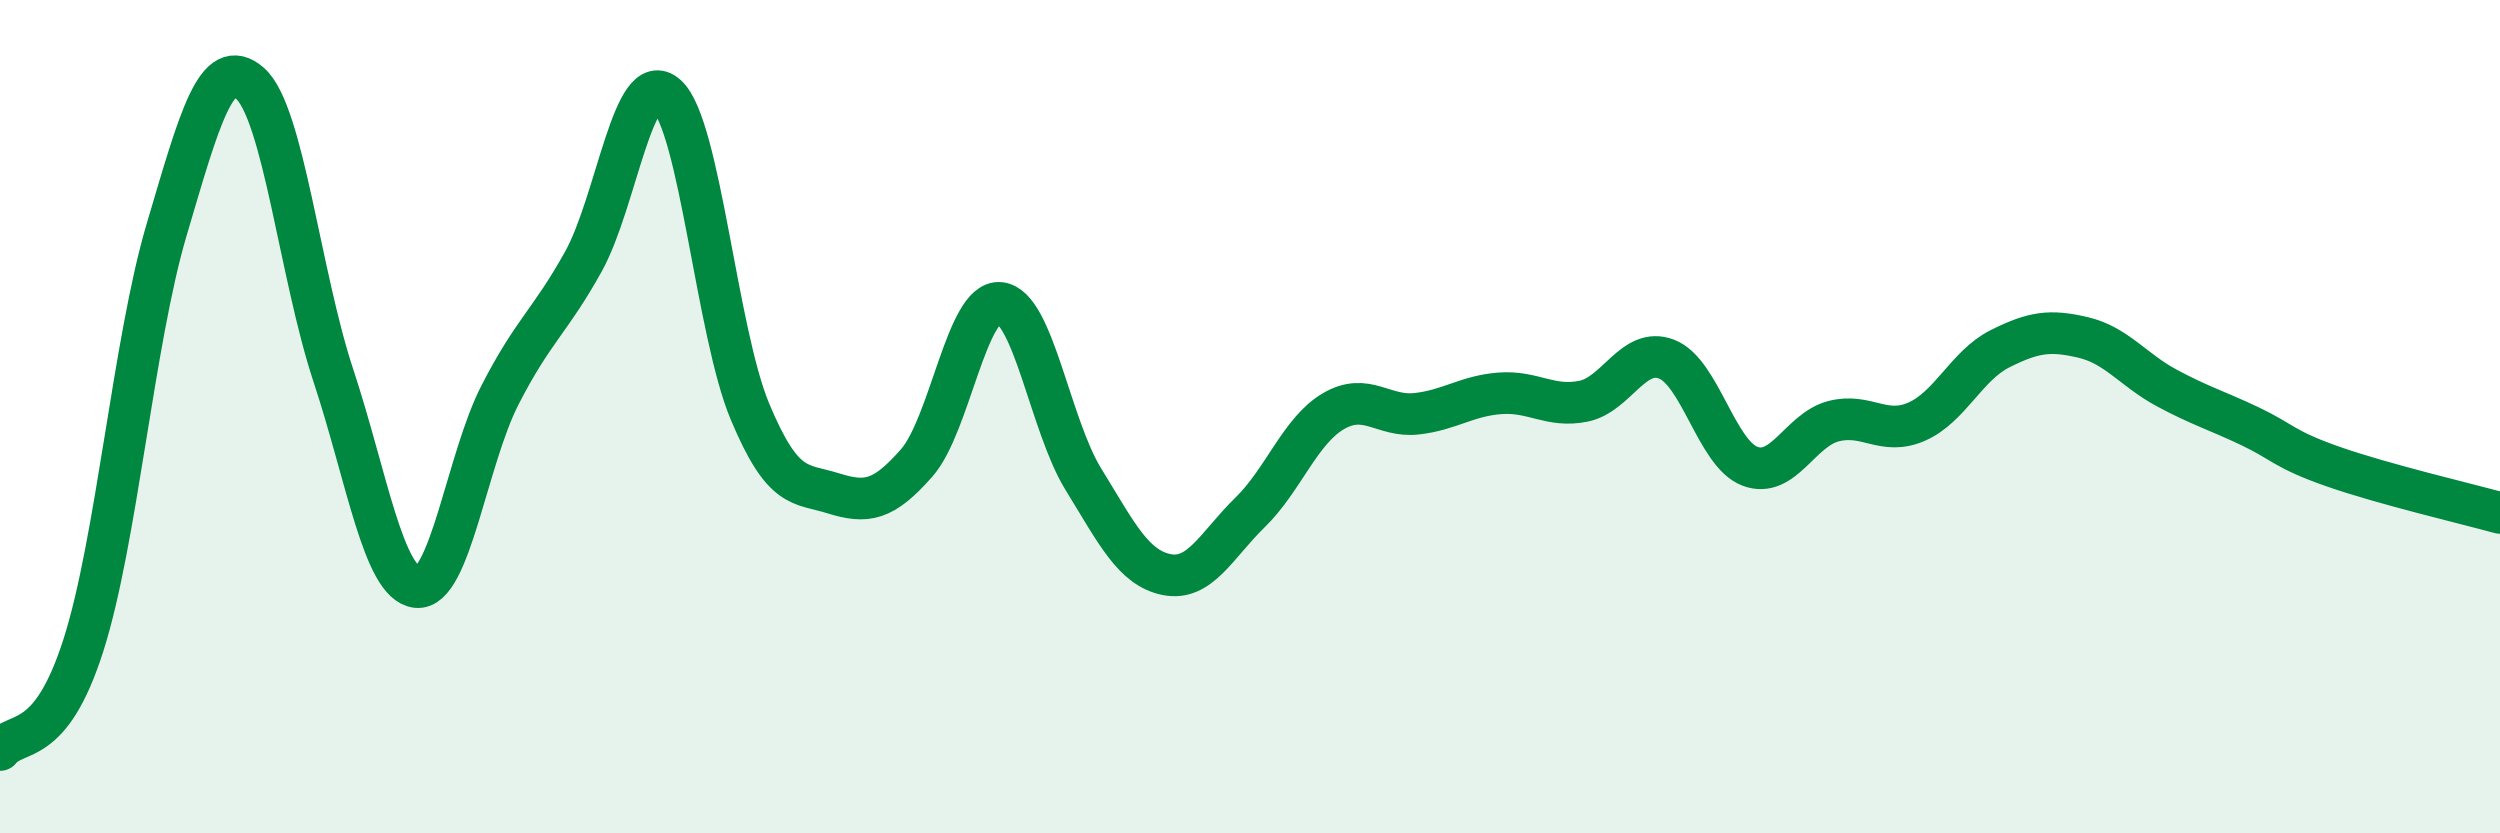
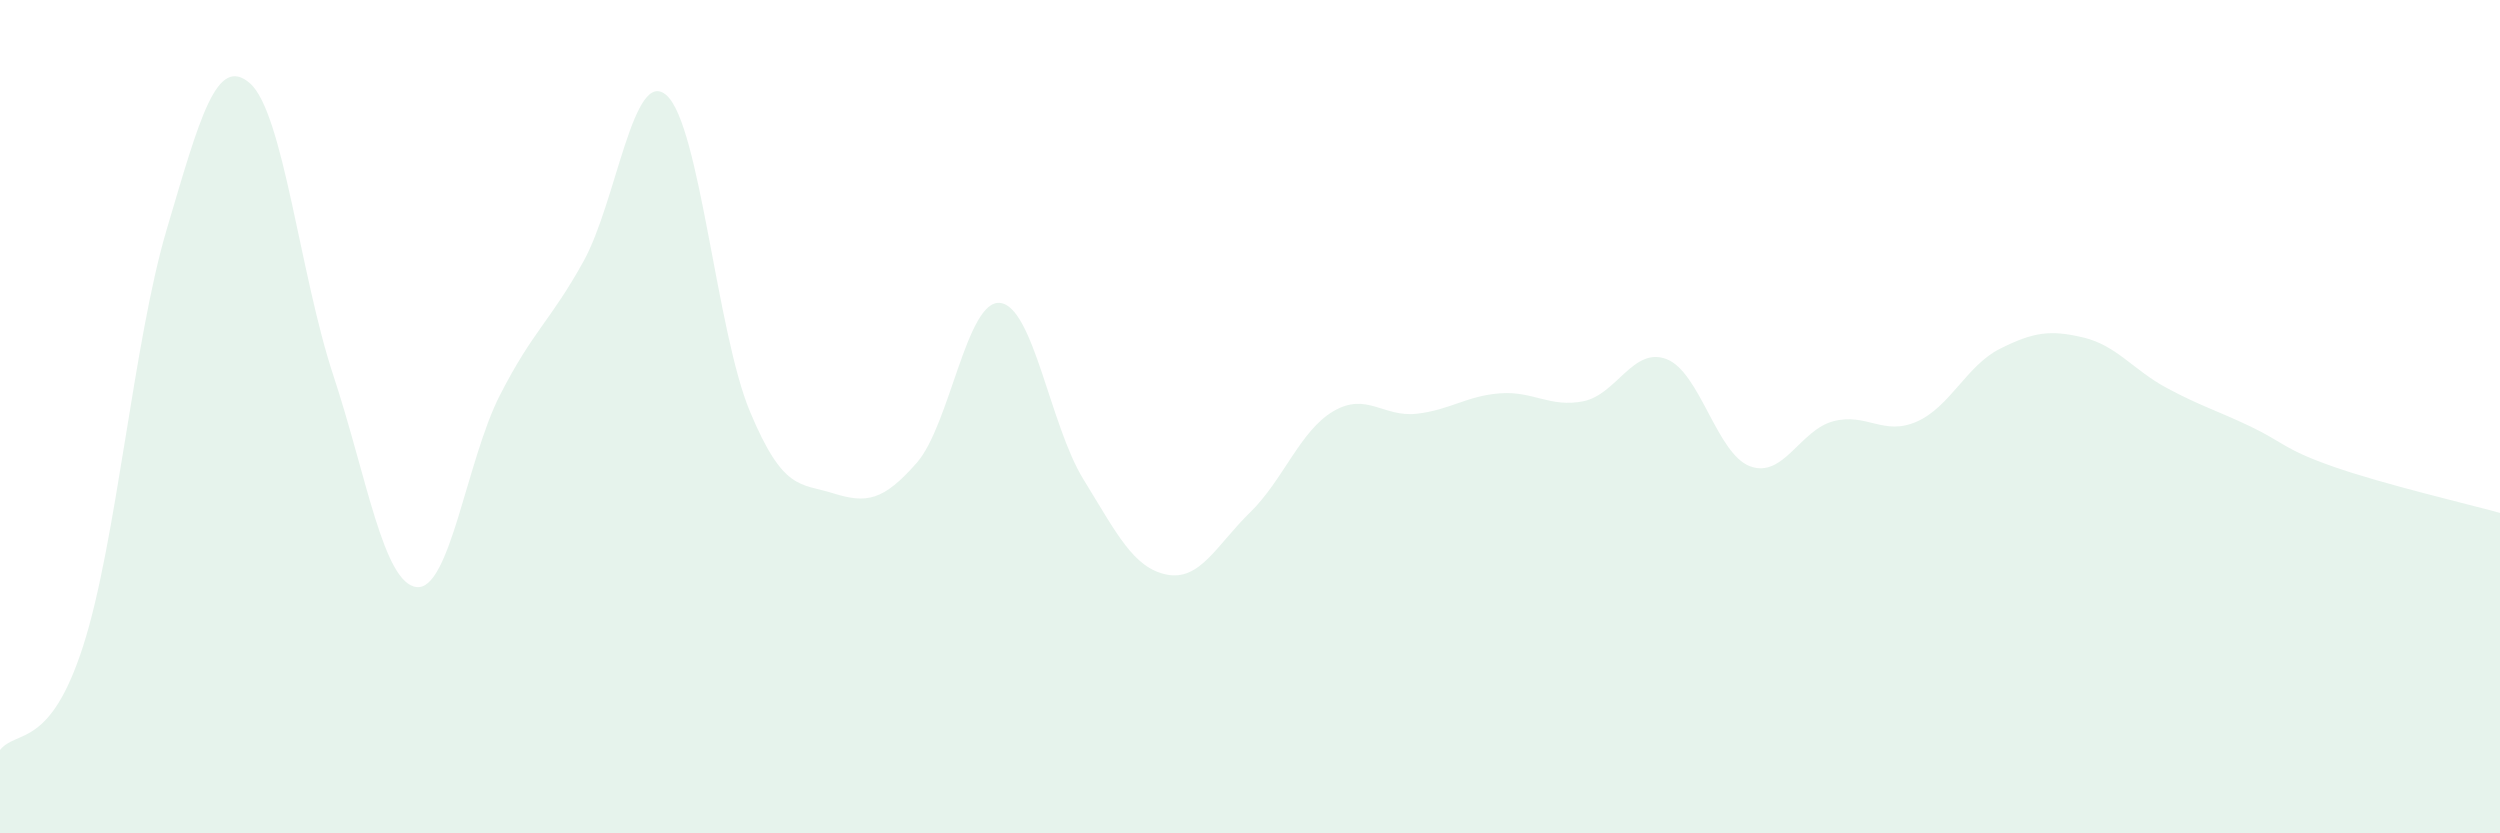
<svg xmlns="http://www.w3.org/2000/svg" width="60" height="20" viewBox="0 0 60 20">
  <path d="M 0,18 C 0.4,17.5 1.2,17.99 2,15.49 C 2.8,12.99 3.2,8.21 4,5.51 C 4.8,2.81 5.2,1.3 6,2 C 6.8,2.7 7.2,6.59 8,9.01 C 8.8,11.43 9.2,14 10,14.09 C 10.8,14.18 11.2,11.04 12,9.48 C 12.8,7.92 13.2,7.72 14,6.28 C 14.8,4.84 15.2,1.57 16,2.29 C 16.8,3.01 17.2,7.97 18,9.88 C 18.8,11.79 19.2,11.59 20,11.84 C 20.8,12.09 21.2,12.02 22,11.11 C 22.8,10.2 23.2,7.19 24,7.27 C 24.8,7.35 25.2,10.2 26,11.5 C 26.8,12.8 27.2,13.63 28,13.79 C 28.8,13.95 29.2,13.08 30,12.3 C 30.8,11.52 31.2,10.34 32,9.87 C 32.8,9.4 33.2,10.02 34,9.93 C 34.8,9.84 35.2,9.5 36,9.44 C 36.8,9.38 37.2,9.79 38,9.63 C 38.8,9.47 39.2,8.31 40,8.62 C 40.8,8.93 41.2,10.89 42,11.19 C 42.8,11.49 43.2,10.32 44,10.11 C 44.8,9.9 45.2,10.47 46,10.12 C 46.8,9.77 47.2,8.77 48,8.37 C 48.8,7.97 49.2,7.91 50,8.1 C 50.8,8.29 51.2,8.88 52,9.31 C 52.8,9.74 53.2,9.85 54,10.23 C 54.8,10.61 54.8,10.78 56,11.2 C 57.2,11.62 59.2,12.09 60,12.31L60 20L0 20Z" fill="#008740" opacity="0.1" stroke-linecap="round" stroke-linejoin="round" />
-   <path d="M 0,18 C 0.4,17.5 1.2,17.99 2,15.49 C 2.8,12.99 3.2,8.21 4,5.51 C 4.8,2.81 5.2,1.3 6,2 C 6.8,2.7 7.2,6.59 8,9.01 C 8.8,11.43 9.2,14 10,14.09 C 10.8,14.18 11.2,11.04 12,9.48 C 12.8,7.92 13.2,7.72 14,6.28 C 14.8,4.84 15.2,1.57 16,2.29 C 16.8,3.01 17.2,7.97 18,9.88 C 18.8,11.79 19.2,11.59 20,11.84 C 20.8,12.09 21.2,12.02 22,11.11 C 22.8,10.2 23.2,7.19 24,7.27 C 24.8,7.35 25.2,10.2 26,11.5 C 26.8,12.8 27.2,13.63 28,13.79 C 28.8,13.95 29.2,13.08 30,12.3 C 30.8,11.52 31.2,10.34 32,9.87 C 32.8,9.4 33.2,10.02 34,9.93 C 34.8,9.84 35.2,9.5 36,9.44 C 36.8,9.38 37.2,9.79 38,9.63 C 38.8,9.47 39.2,8.31 40,8.62 C 40.8,8.93 41.2,10.89 42,11.19 C 42.8,11.49 43.2,10.32 44,10.11 C 44.8,9.9 45.2,10.47 46,10.12 C 46.8,9.77 47.2,8.77 48,8.37 C 48.8,7.97 49.2,7.91 50,8.1 C 50.8,8.29 51.2,8.88 52,9.31 C 52.8,9.74 53.2,9.85 54,10.23 C 54.8,10.61 54.8,10.78 56,11.2 C 57.2,11.62 59.2,12.09 60,12.31" stroke="#008740" stroke-width="1" fill="none" stroke-linecap="round" stroke-linejoin="round" />
</svg>